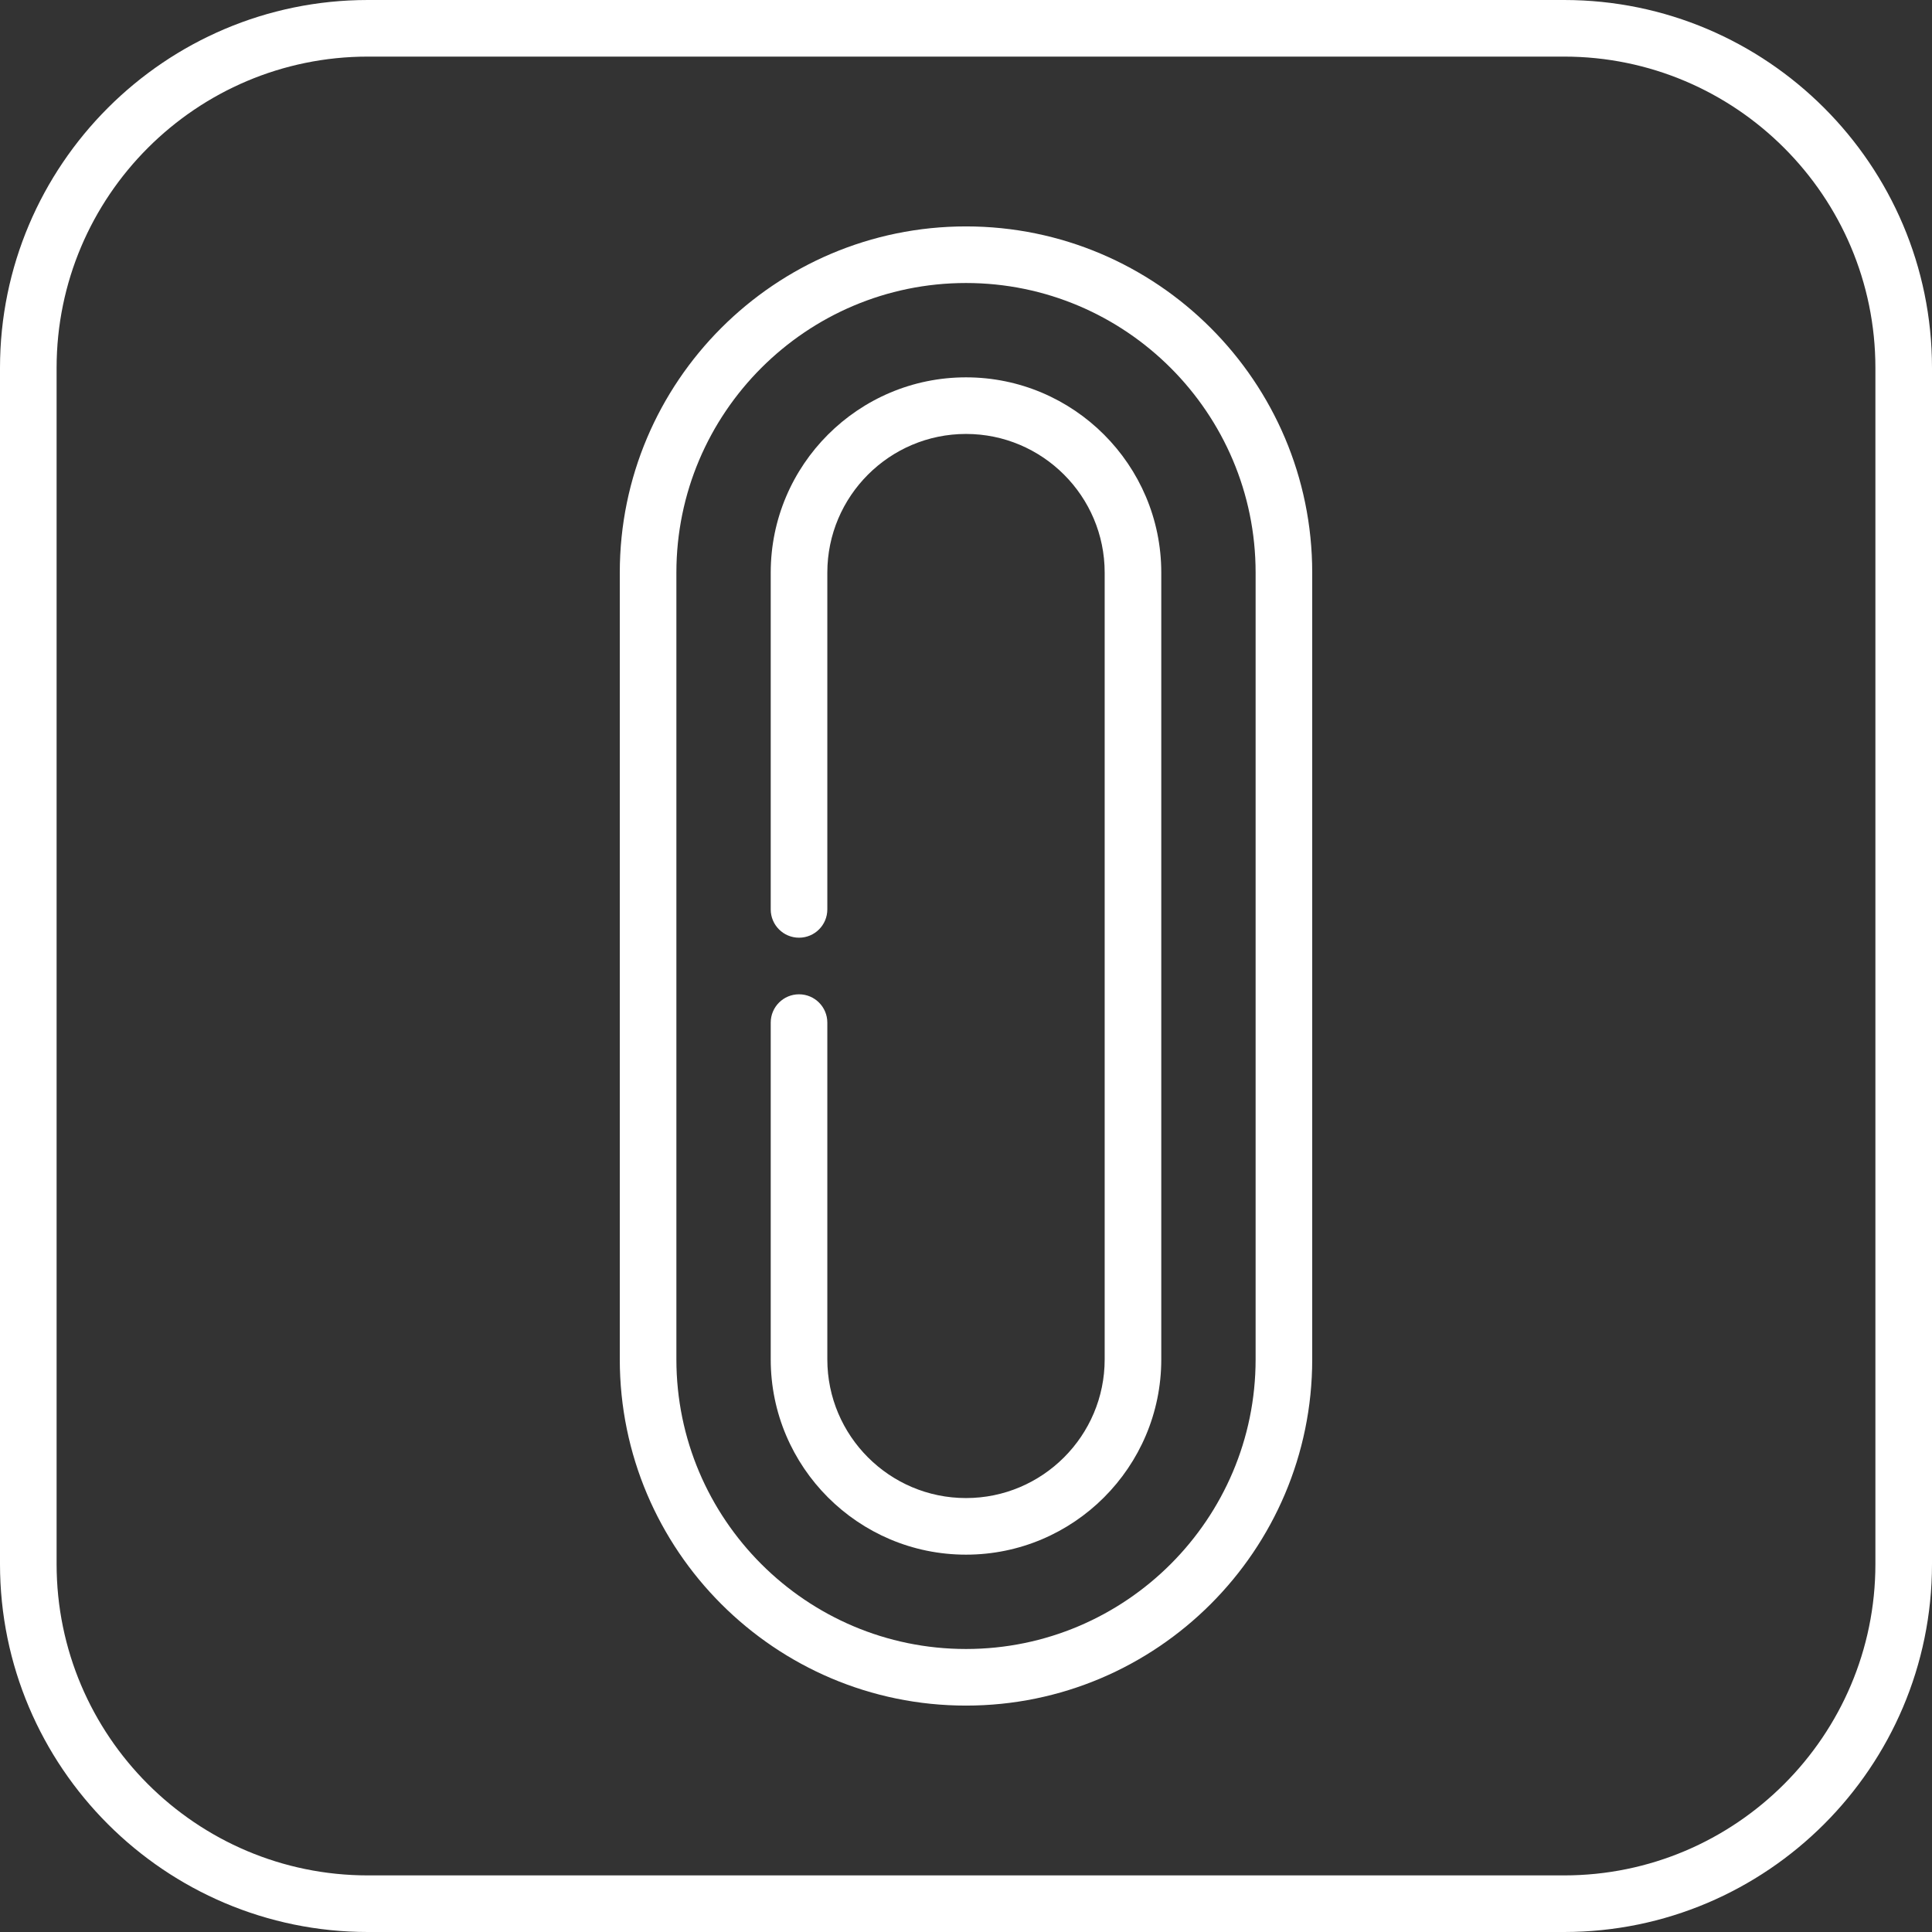
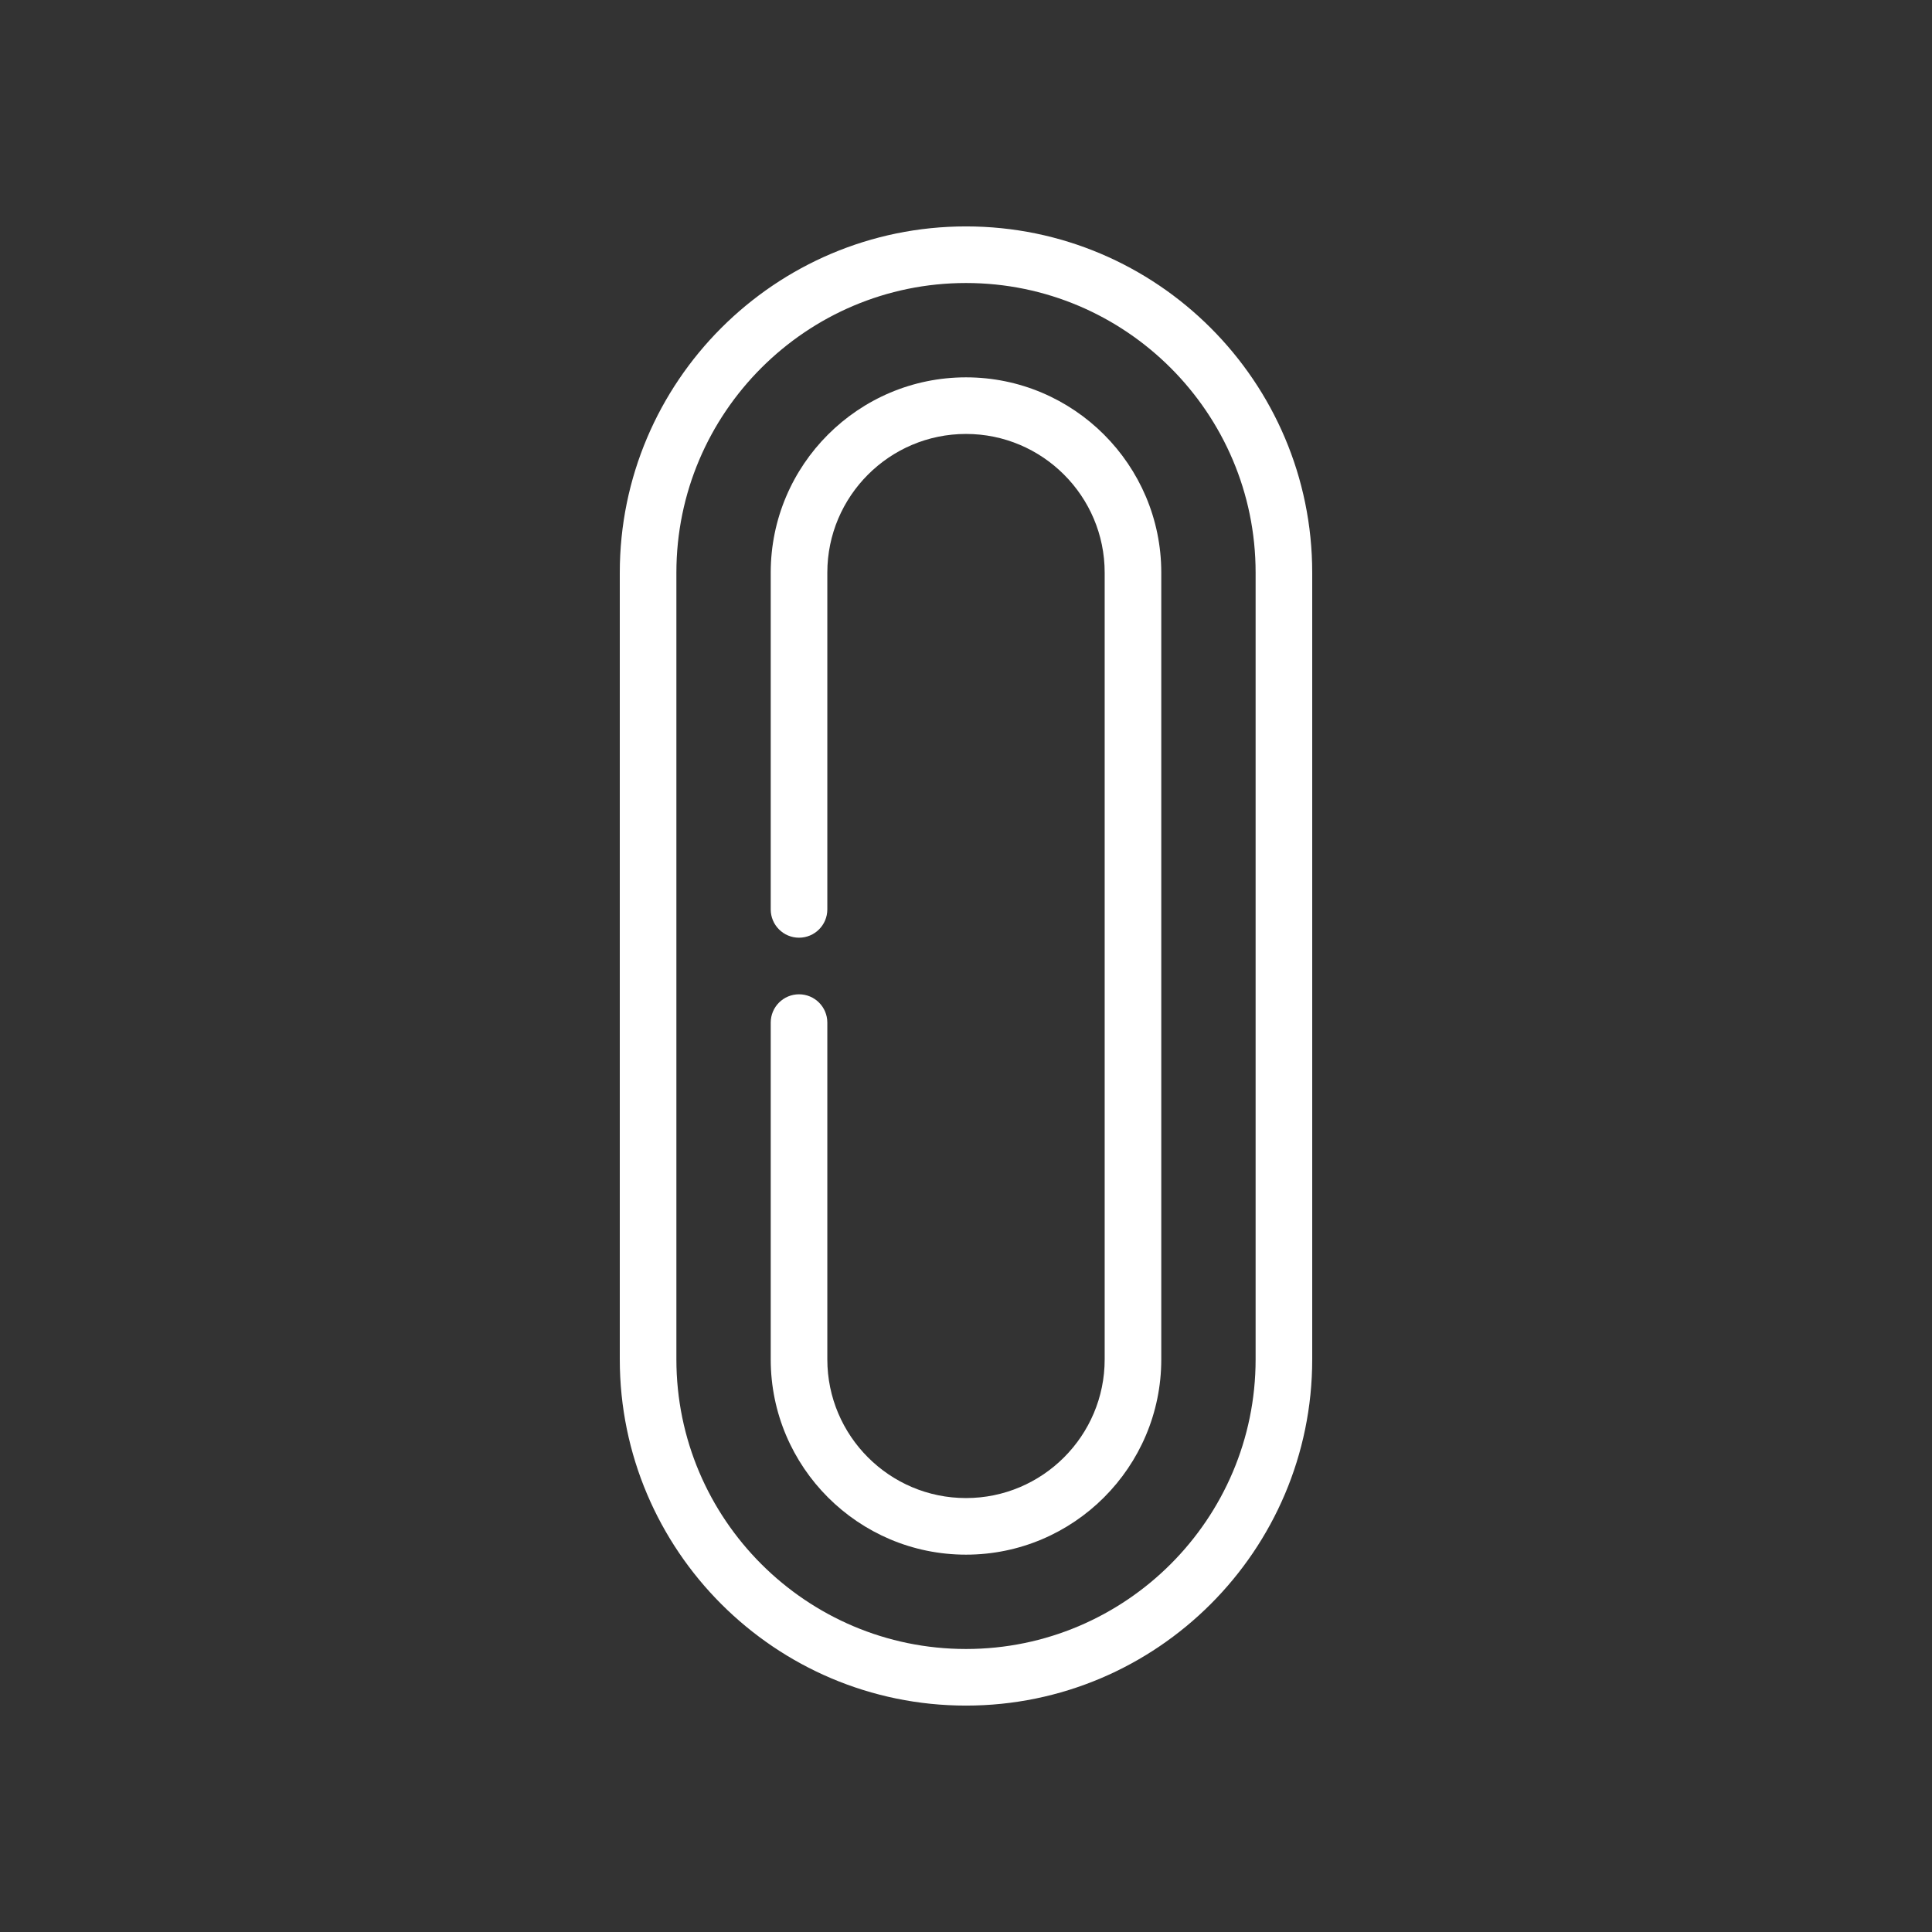
<svg xmlns="http://www.w3.org/2000/svg" version="1.1" id="Capa_1" x="0px" y="0px" viewBox="0 0 512 512" style="fill:white; enable-background:new 0 0 512 512;" xml:space="preserve">
  <rect x="0" y="0" width="512" height="512" fill="#333333" stroke="none" />
  <g>
    <g>
-       <path d="M414.5,0h-317C43.738,0,0,43.738,0,97.5v317C0,468.262,43.738,512,97.5,512h317c53.762,0,97.5-43.738,97.5-97.5v-317    C512,43.738,468.262,0,414.5,0z M497,414.5c0,45.49-37.009,82.5-82.5,82.5h-317C52.009,497,15,459.99,15,414.5v-317    C15,52.01,52.009,15,97.5,15h317c45.491,0,82.5,37.01,82.5,82.5V414.5z" />
-     </g>
+       </g>
  </g>
  <g>
    <g>
      <path d="M256,60c-50.591,0-91.75,41.159-91.75,91.75v208.5c0,50.591,41.159,91.75,91.75,91.75s91.75-41.159,91.75-91.75v-208.5    C347.75,101.159,306.591,60,256,60z M332.75,360.25c0,42.32-34.43,76.75-76.75,76.75s-76.75-34.43-76.75-76.75v-208.5    C179.25,109.43,213.68,75,256,75s76.75,34.43,76.75,76.75V360.25z" />
    </g>
  </g>
  <g>
    <g>
      <path d="M256,100c-28.535,0-51.75,23.215-51.75,51.75V241c0,4.143,3.358,7.5,7.5,7.5c4.142,0,7.5-3.357,7.5-7.5v-89.25    c0-20.264,16.486-36.75,36.75-36.75c20.264,0,36.75,16.486,36.75,36.75v208.5c0,20.264-16.486,36.75-36.75,36.75    c-20.264,0-36.75-16.486-36.75-36.75V271c0-4.143-3.358-7.5-7.5-7.5c-4.142,0-7.5,3.357-7.5,7.5v89.25    c0,28.535,23.215,51.75,51.75,51.75c28.535,0,51.75-23.215,51.75-51.75v-208.5C307.75,123.215,284.535,100,256,100z" />
    </g>
  </g>
  <g>
</g>
  <g>
</g>
  <g>
</g>
  <g>
</g>
  <g>
</g>
  <g>
</g>
  <g>
</g>
  <g>
</g>
  <g>
</g>
  <g>
</g>
  <g>
</g>
  <g>
</g>
  <g>
</g>
  <g>
</g>
  <g>
</g>
</svg>